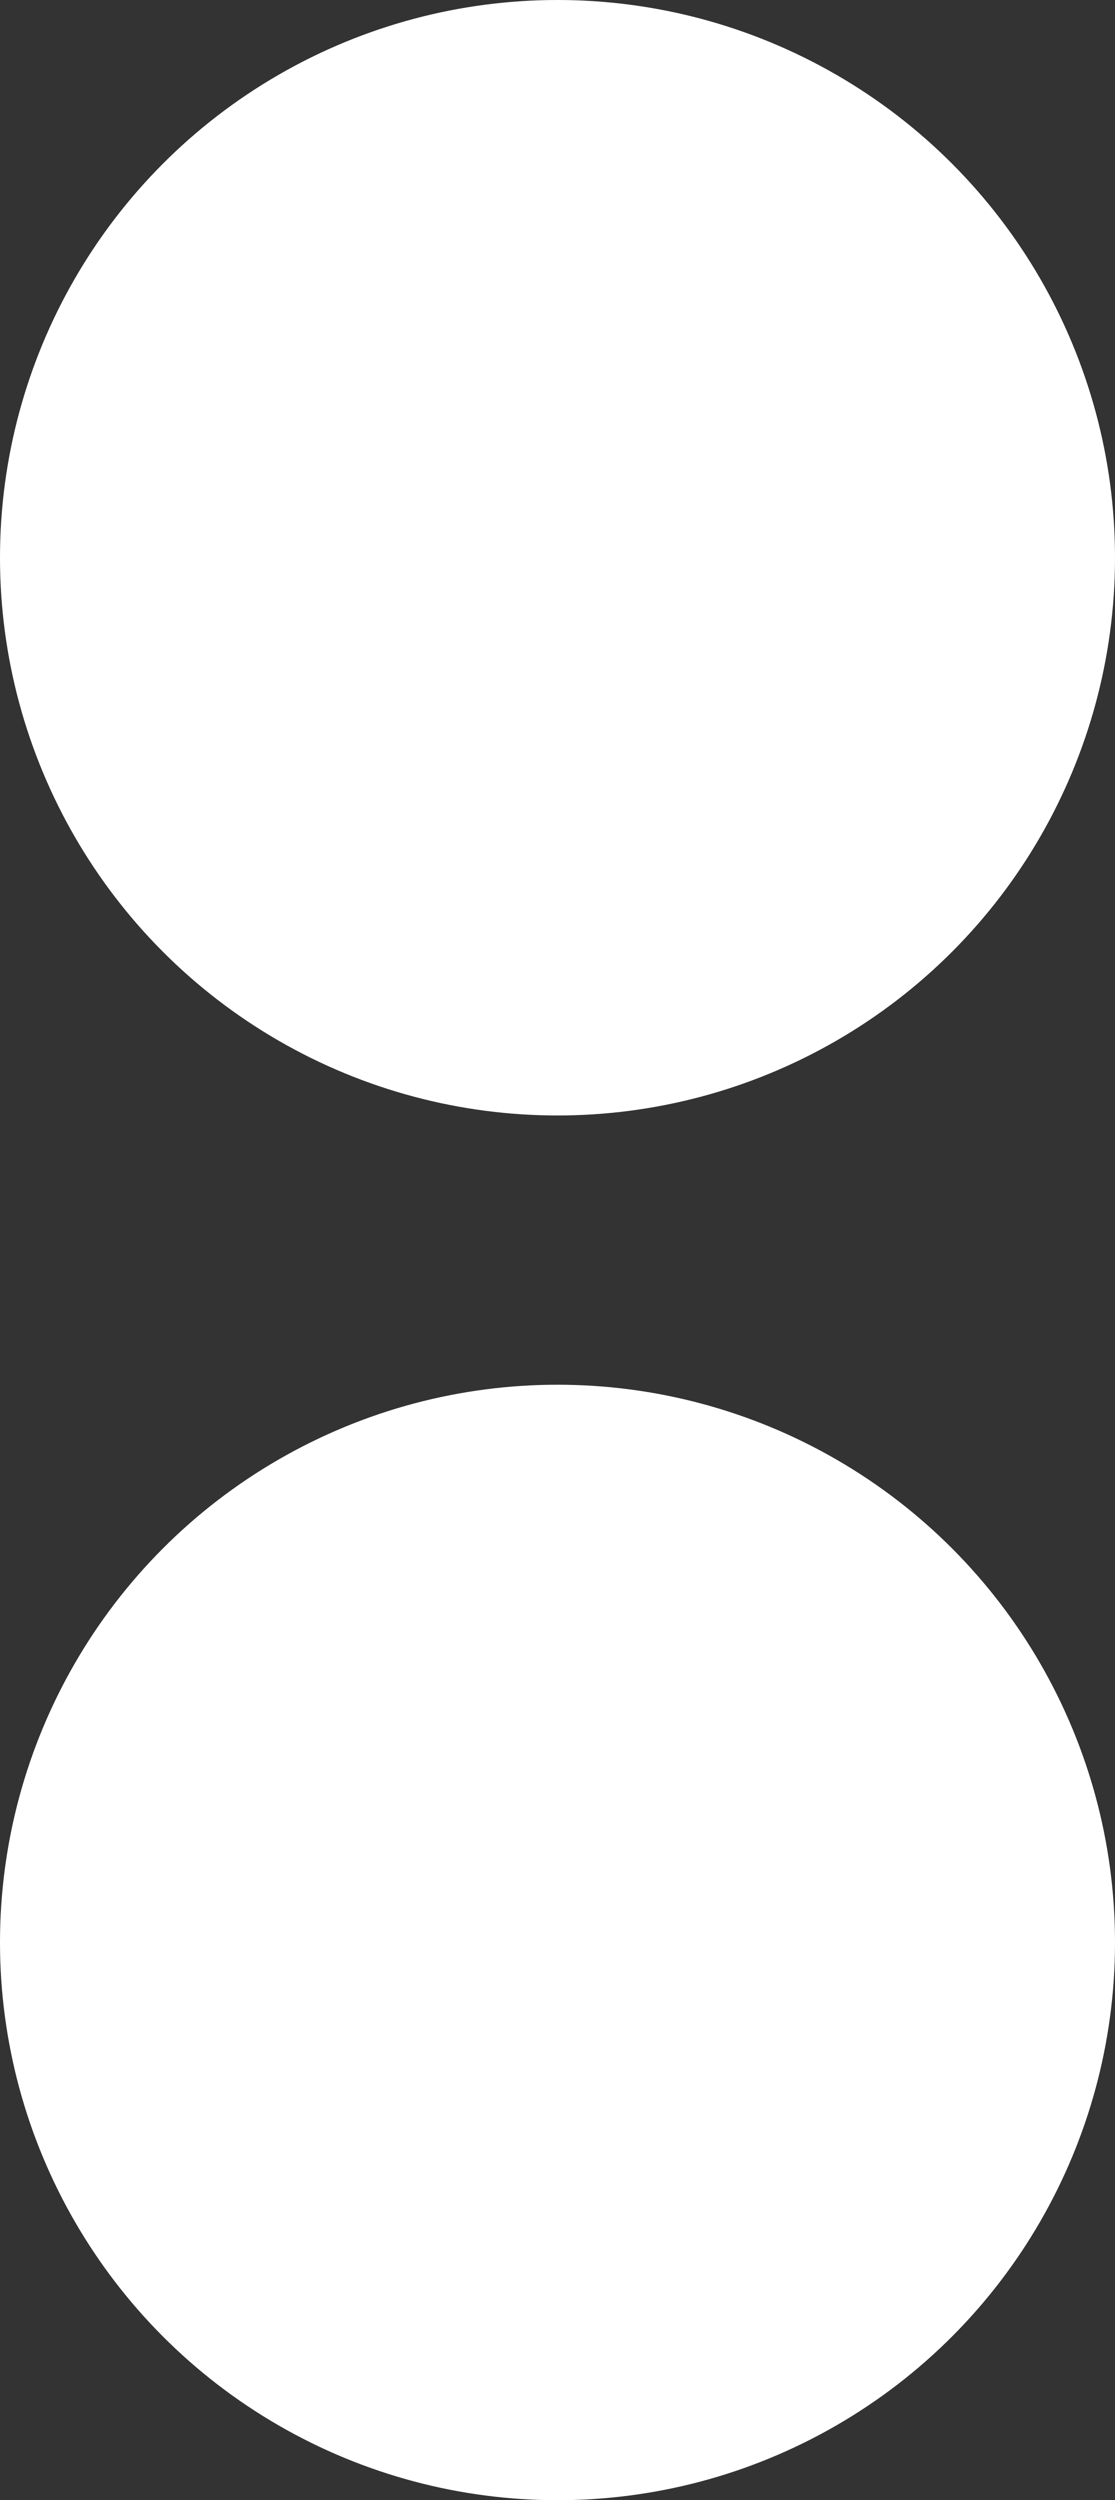
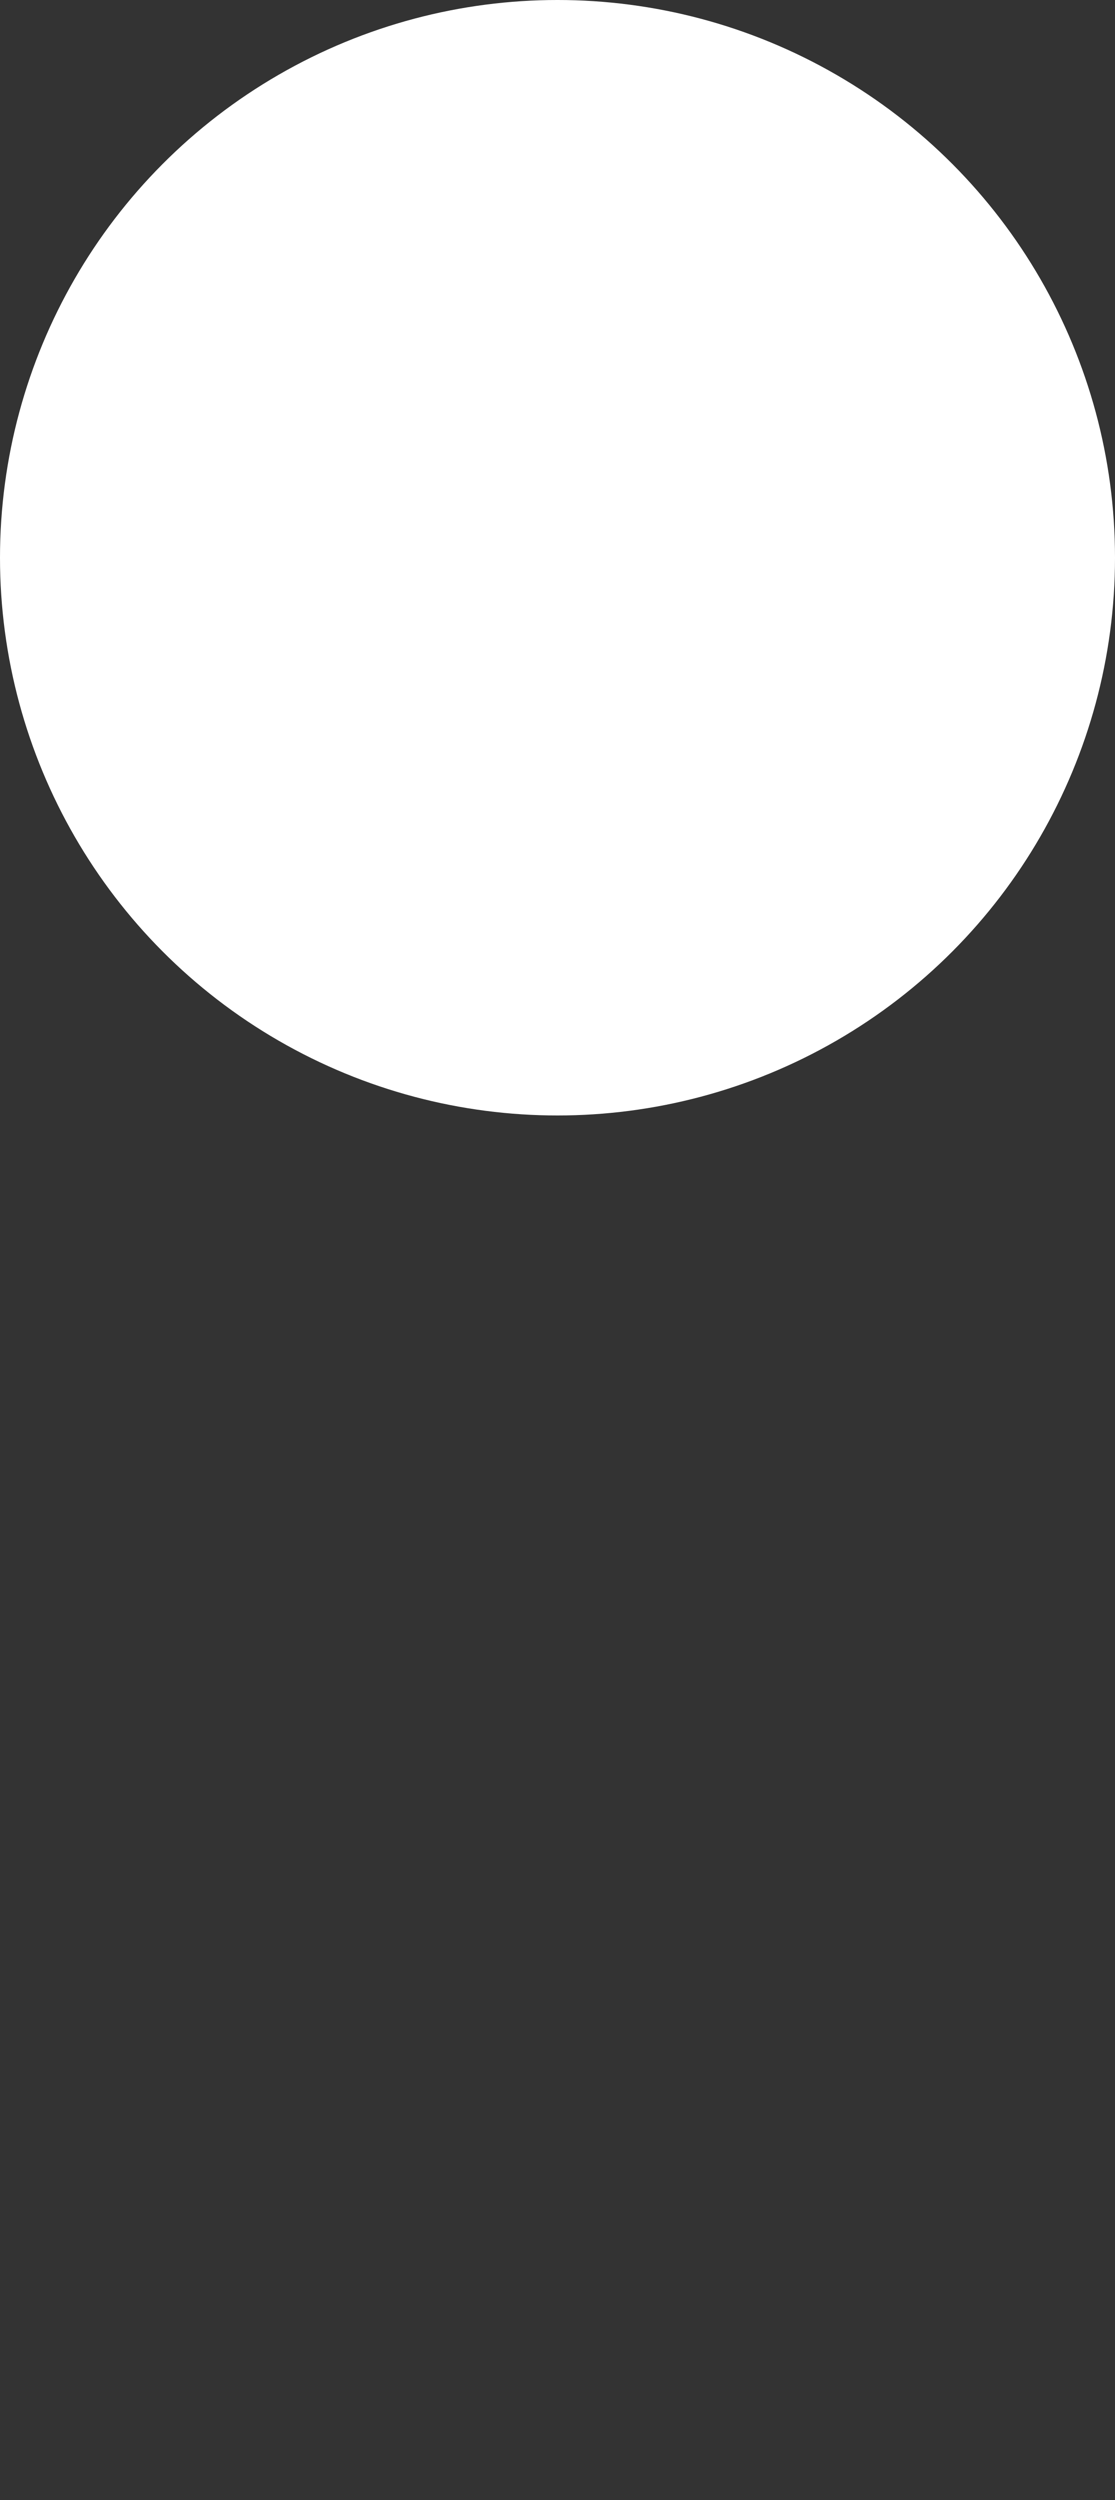
<svg xmlns="http://www.w3.org/2000/svg" width="29" height="65" viewBox="0 0 29 65">
  <rect x="0" y="0" width="29" height="65" fill="#333333" stroke="none" />
  <g id="Raggruppa_186" data-name="Raggruppa 186" transform="translate(-929 -46)">
    <circle id="Ellisse_3" data-name="Ellisse 3" cx="14.5" cy="14.5" r="14.5" transform="translate(929 46)" fill="#fff" />
-     <circle id="Ellisse_4" data-name="Ellisse 4" cx="14.5" cy="14.5" r="14.5" transform="translate(929 82)" fill="#fff" />
  </g>
</svg>